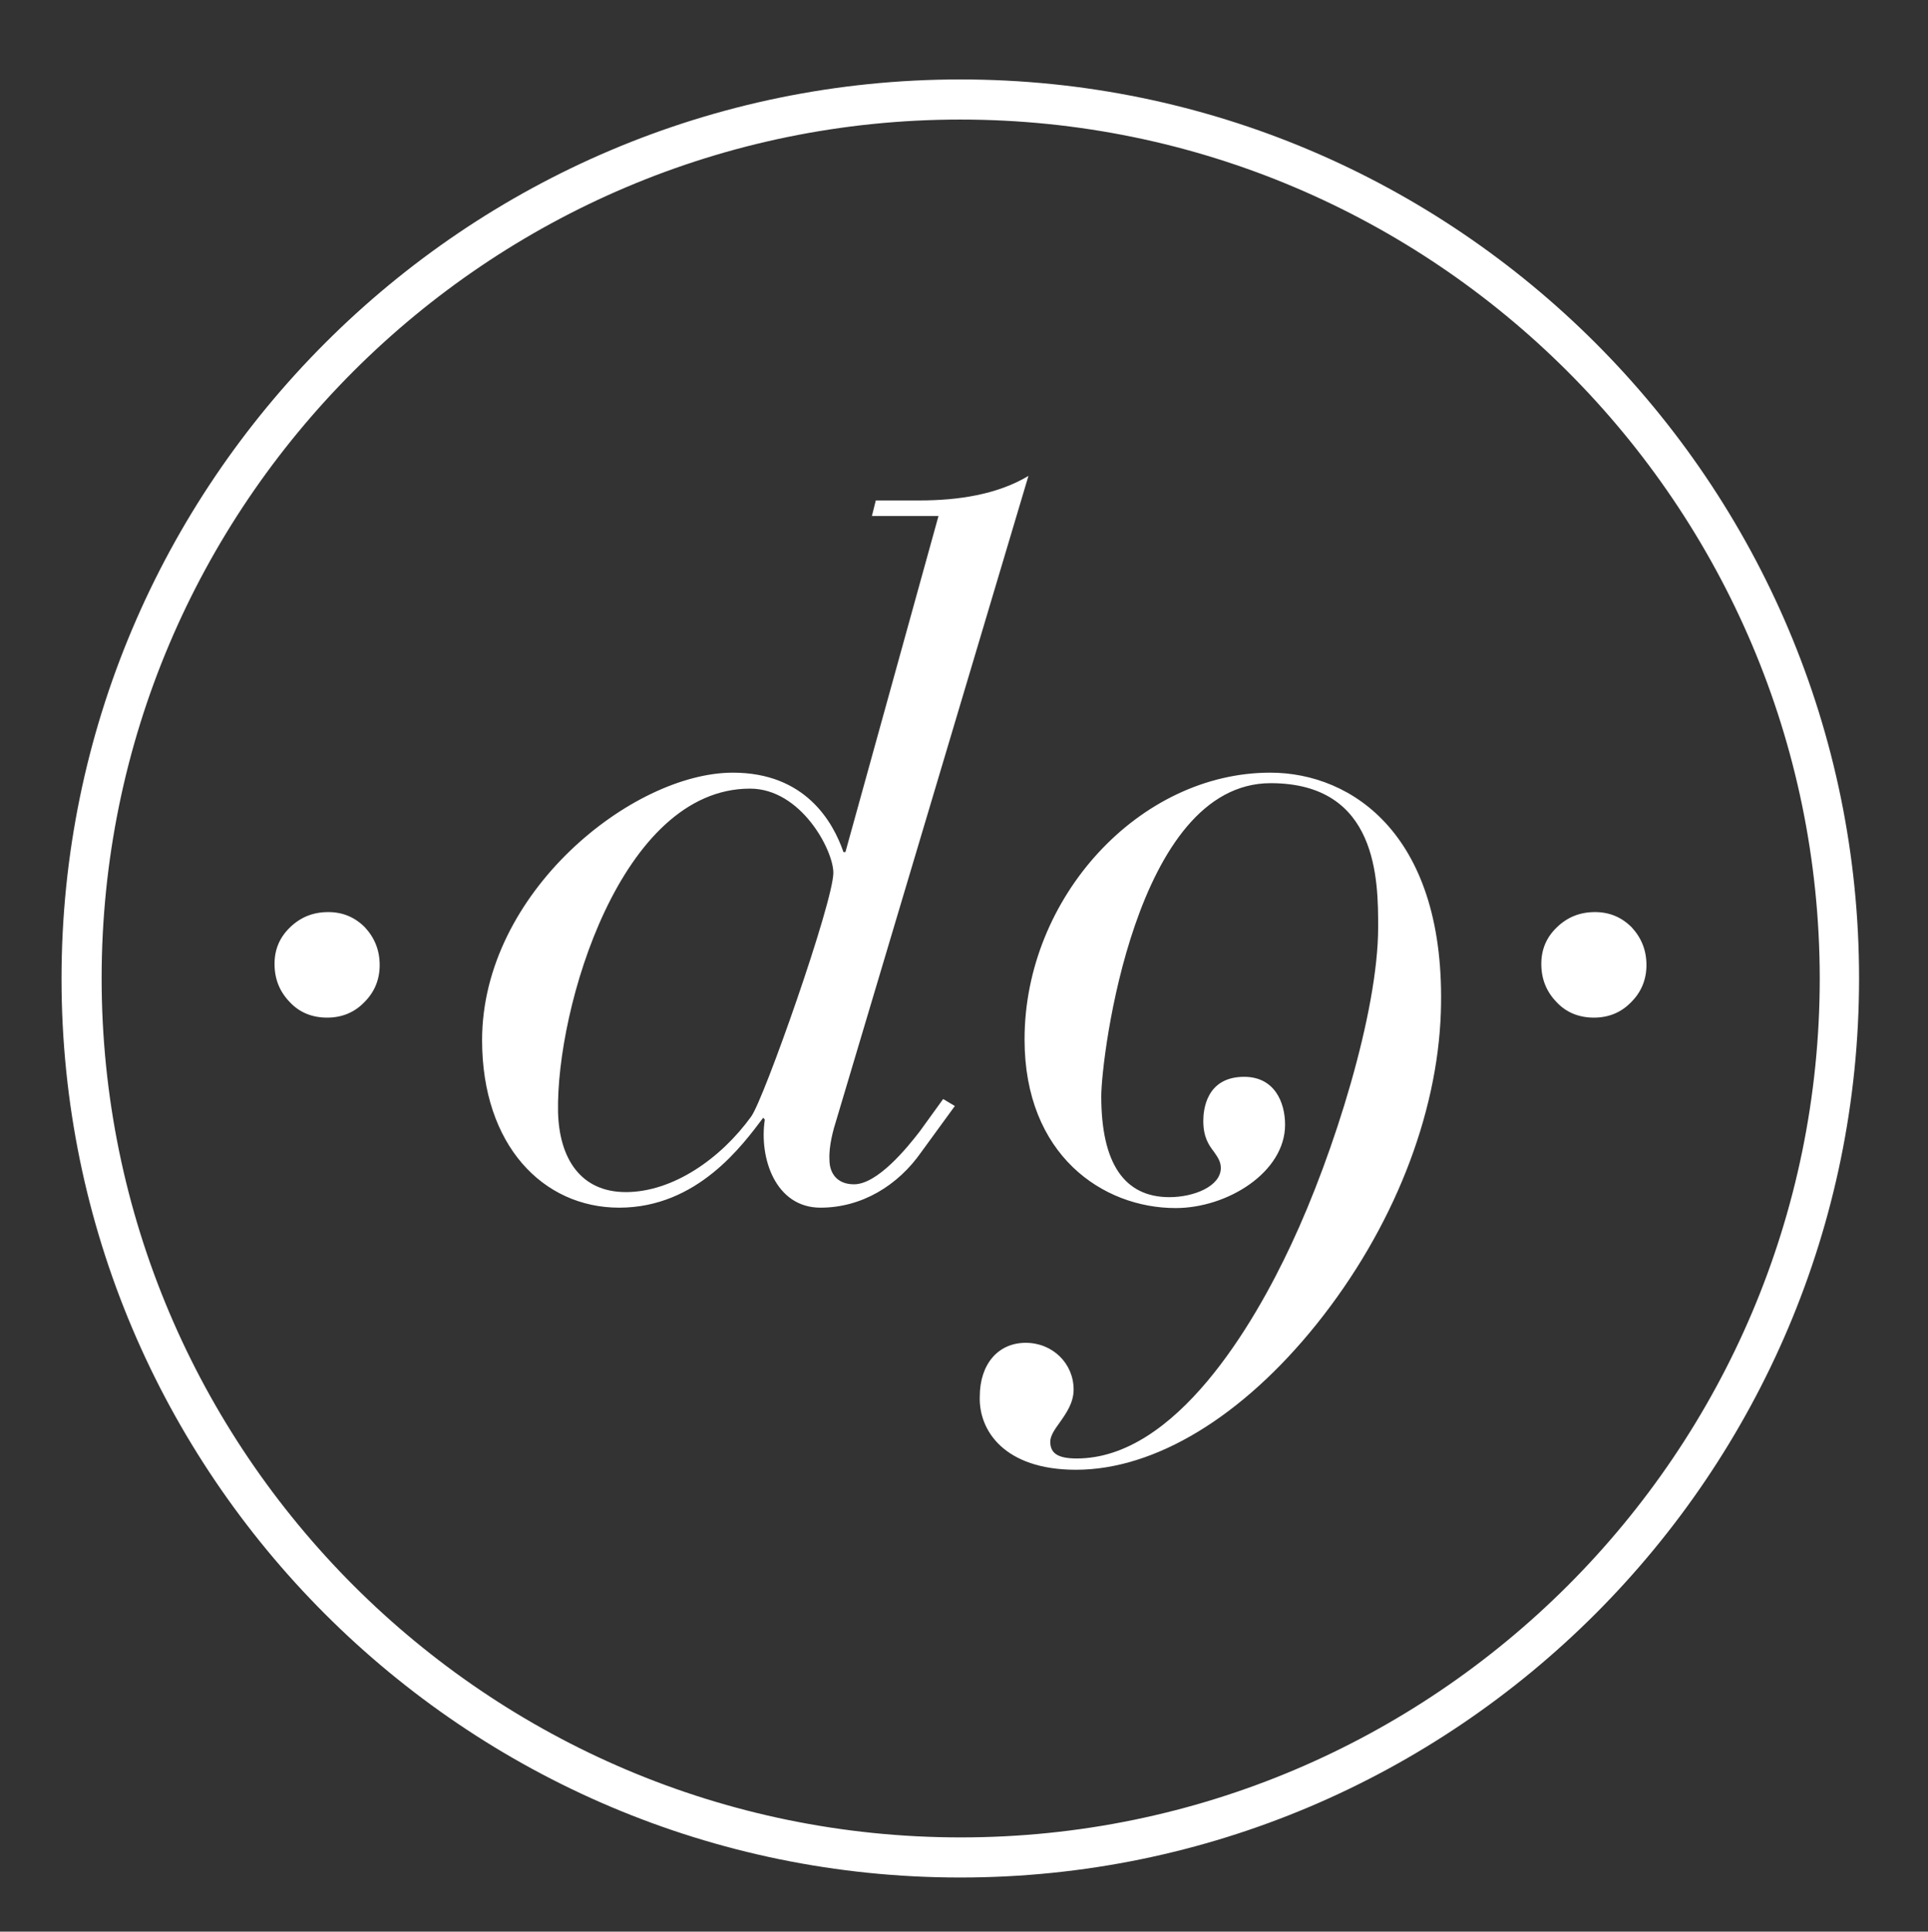
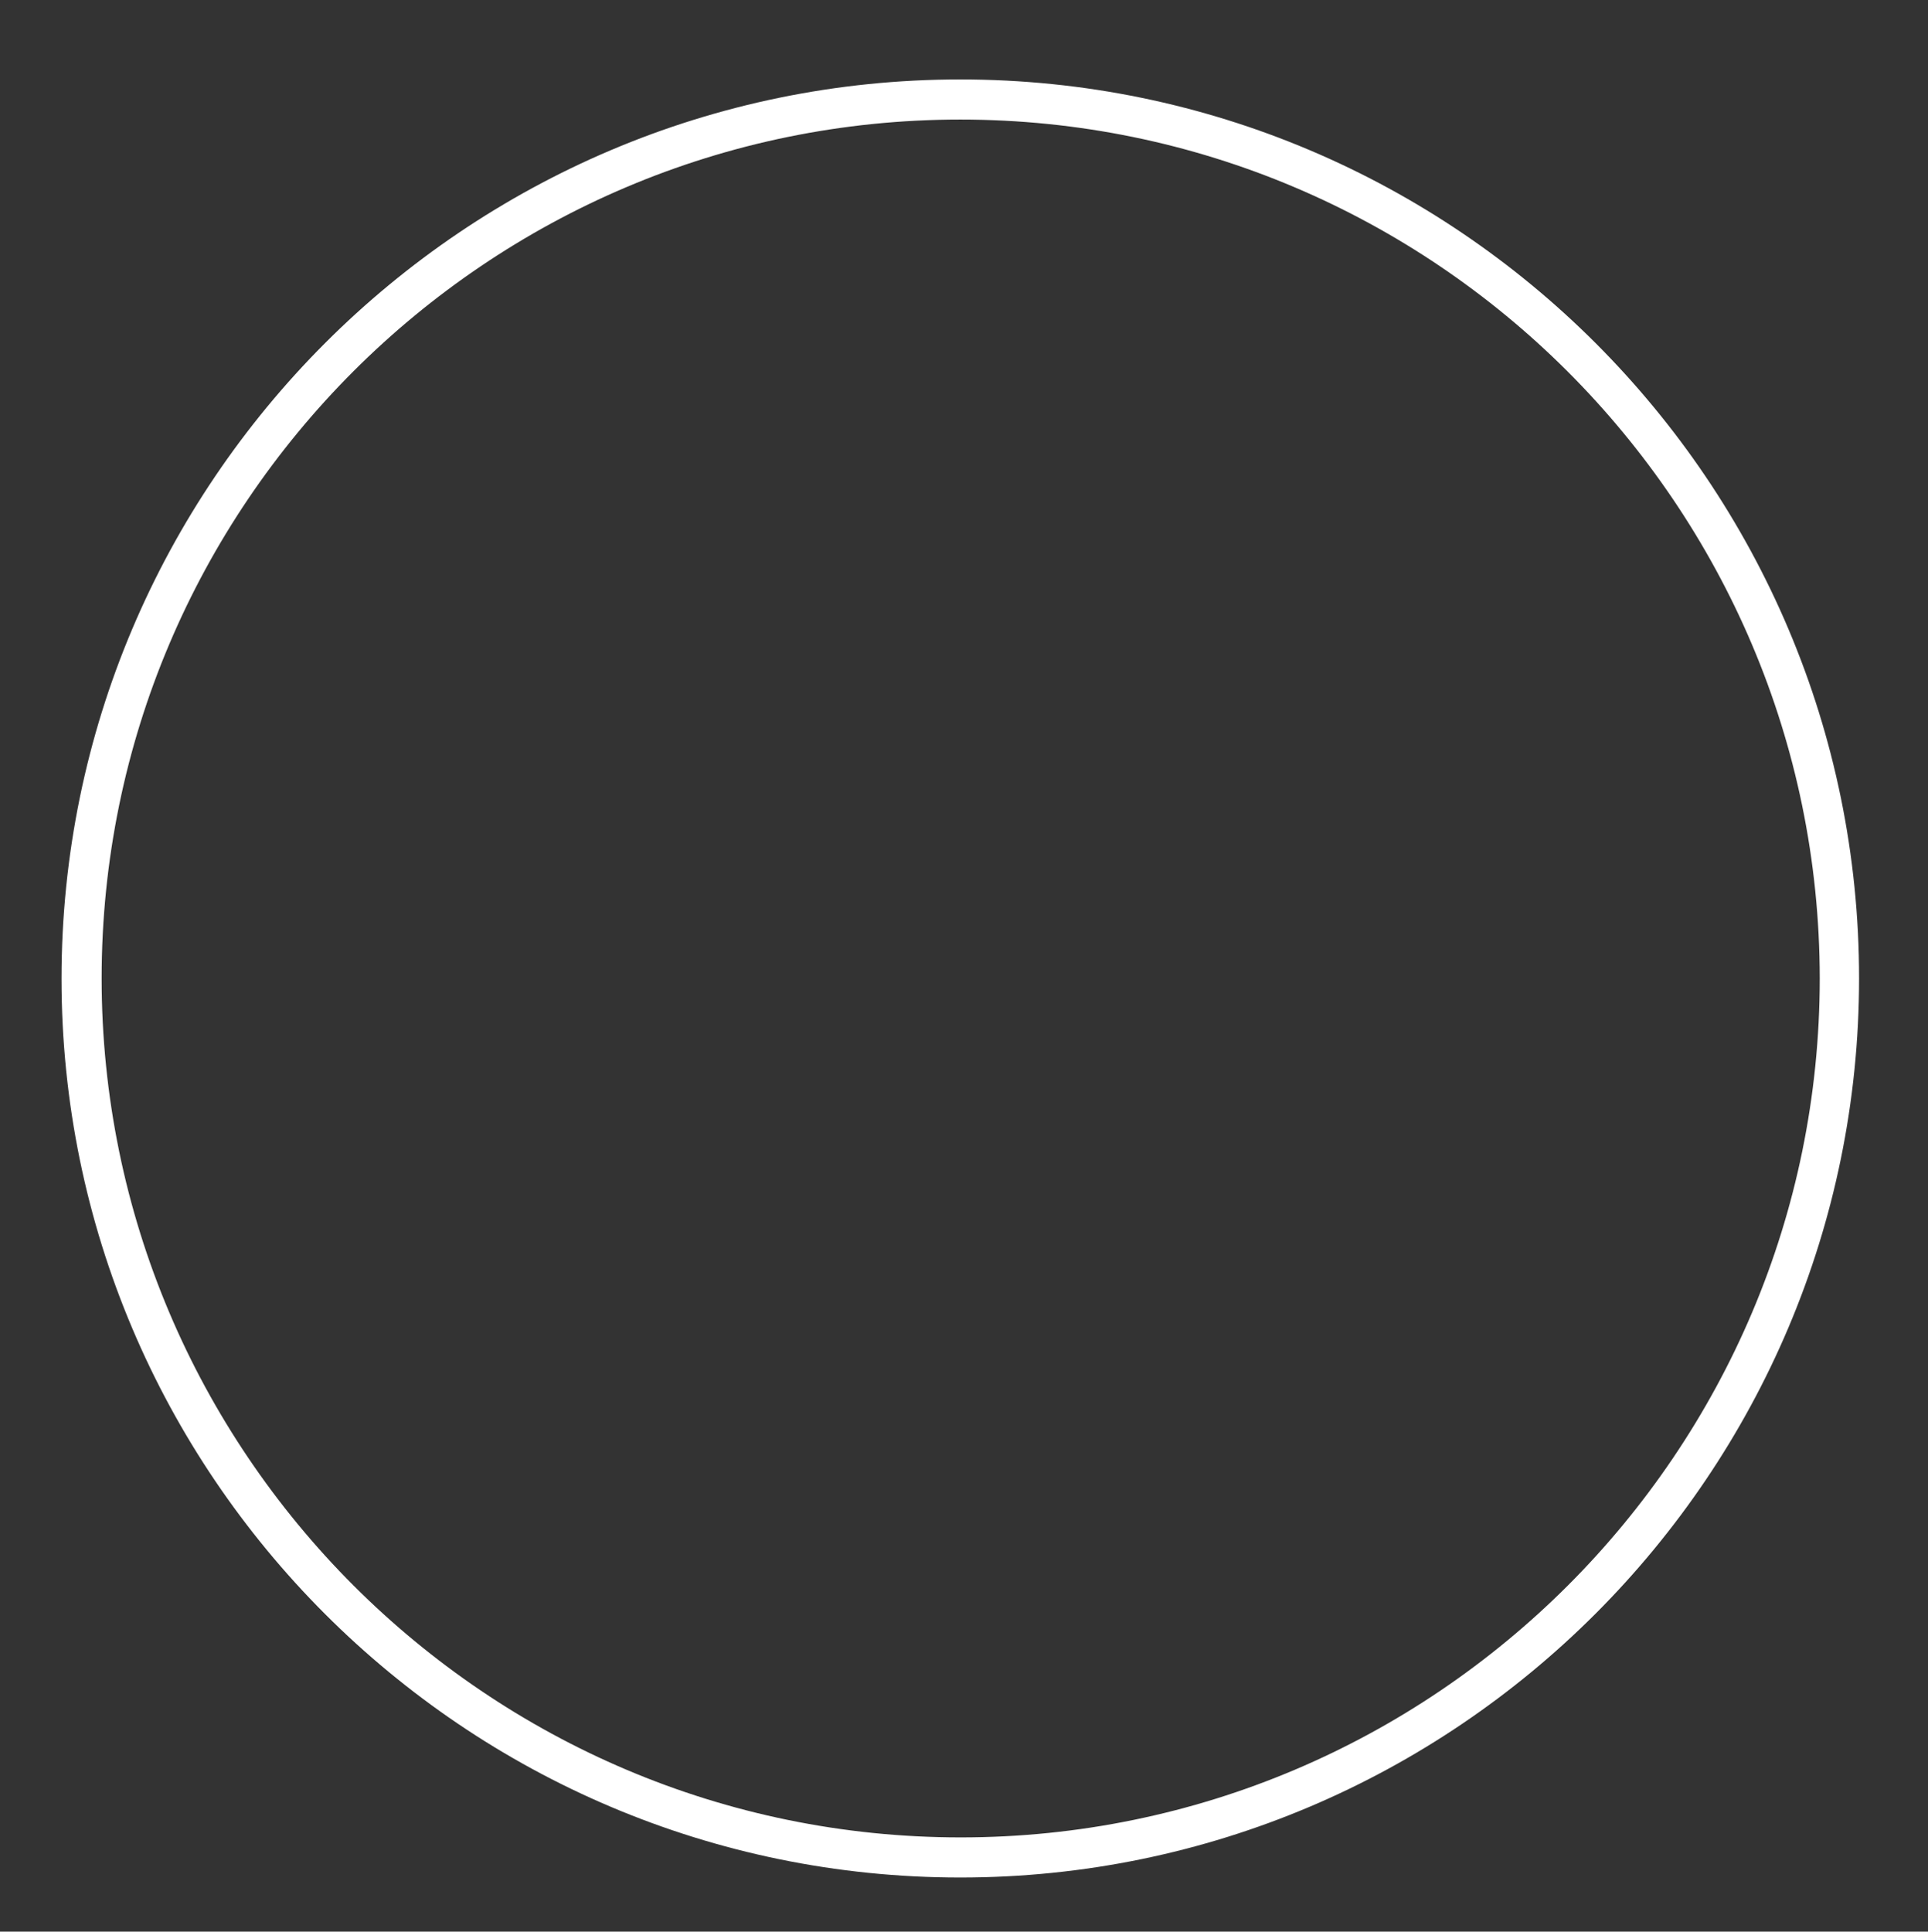
<svg xmlns="http://www.w3.org/2000/svg" version="1.1" id="Vrstva_1" x="0" y="0" viewBox="0 0 495.1 496" style="enable-background:new 0 0 495.1 496" xml:space="preserve">
  <rect x="0" y="0" width="495.1" height="496" fill="#333333" stroke="none" />
  <style>.st0{fill:#fff}</style>
  <path class="st0" d="M246.6 482.1c-127.3 0-230.8-103.5-230.8-230.8S119.3 20.4 246.6 20.4 477.4 124 477.4 251.2 373.9 482.1 246.6 482.1zm0-451.4C125 30.7 26.1 129.6 26.1 251.2S125 471.8 246.7 471.8c121.6 0 220.6-98.9 220.6-220.6-.1-121.6-99.1-220.5-220.7-220.5z" />
-   <path class="st0" d="M422.8 247.8c0 3.7-1.3 6.9-3.9 9.5-2.6 2.7-5.8 4-9.6 4s-7.1-1.3-9.6-4c-2.6-2.7-3.9-5.9-3.9-9.8 0-3.7 1.3-6.8 4-9.4 2.7-2.6 5.9-3.9 9.8-3.9 3.7 0 6.8 1.3 9.4 3.9 2.5 2.7 3.8 5.9 3.8 9.7zm-325.3 0c0 3.7-1.3 6.9-3.9 9.5-2.6 2.7-5.8 4-9.6 4s-7.1-1.3-9.6-4c-2.6-2.7-3.9-5.9-3.9-9.8 0-3.7 1.3-6.8 4-9.4 2.7-2.6 5.9-3.9 9.8-3.9 3.7 0 6.8 1.3 9.4 3.9 2.5 2.7 3.8 5.9 3.8 9.7zm127.4-119.3h11.3c9.8 0 19.9-1.5 27.9-6.3l-49.3 165.3c-.8 2.5-2 6.8-1.8 10.3 0 3.5 2 6.3 6.3 6.3 6 0 13.6-9.3 16.9-13.6l6-8.3 3 1.8-8.6 11.8c-6 8.6-15.3 14.3-25.9 14.3-11.6 0-15.8-12.8-14.3-22.6l-.4-.5c-5.3 7-16.9 23.1-37 23.1-19.6 0-35.2-16.1-35.2-43 0-38 38.7-68.7 64.4-68.7 18.6 0 25.7 12.6 28.4 20.4h.5l23.9-86.3h-17.1l1-4zm-64.2 177.6c12.1 0 24.4-8.6 32.2-19.4 3.3-4.5 21.1-55.1 21.1-62.6 0-5.8-8.3-21.6-21.4-21.6-33.2 0-49.8 56.3-49.3 83 .3 12.1 5.9 20.6 17.4 20.6zm115.6 71.3c20.3 0 42.7-13.6 61.8-37.4 19.7-24.6 31-53.6 31.9-80 1.5-45.4-22.7-61.6-43.8-61.6-33.6 0-63.1 32-63.1 68.5 0 29.7 20.1 43.3 38.8 43.3 13.3 0 28.1-9.2 28.1-21.4 0-5.9-2.8-12.3-10.5-12.3-9.8 0-10.5 8.6-10.5 11.3 0 4.2 1.4 6.2 2.7 7.9.9 1.3 1.8 2.5 1.8 4.2 0 4.7-6.9 7.5-13.2 7.5-11.6 0-17.5-8.7-17.5-25.9 0-10 8.6-80.4 43.5-80.4 27.6 0 27.6 25 27.6 37 0 21.8-11.4 58.2-22.3 81.4-9.6 20.6-29.7 55-55.1 55-4.8 0-6.8-1.3-6.8-4.3 0-1.5 1.1-3.1 2.4-4.9 1.7-2.4 3.6-5.1 3.6-8.5 0-6.7-5.4-12-12.3-12-7.1 0-11.8 5.5-11.8 13.8-.3 8.7 6.3 18.8 24.7 18.8z" />
</svg>